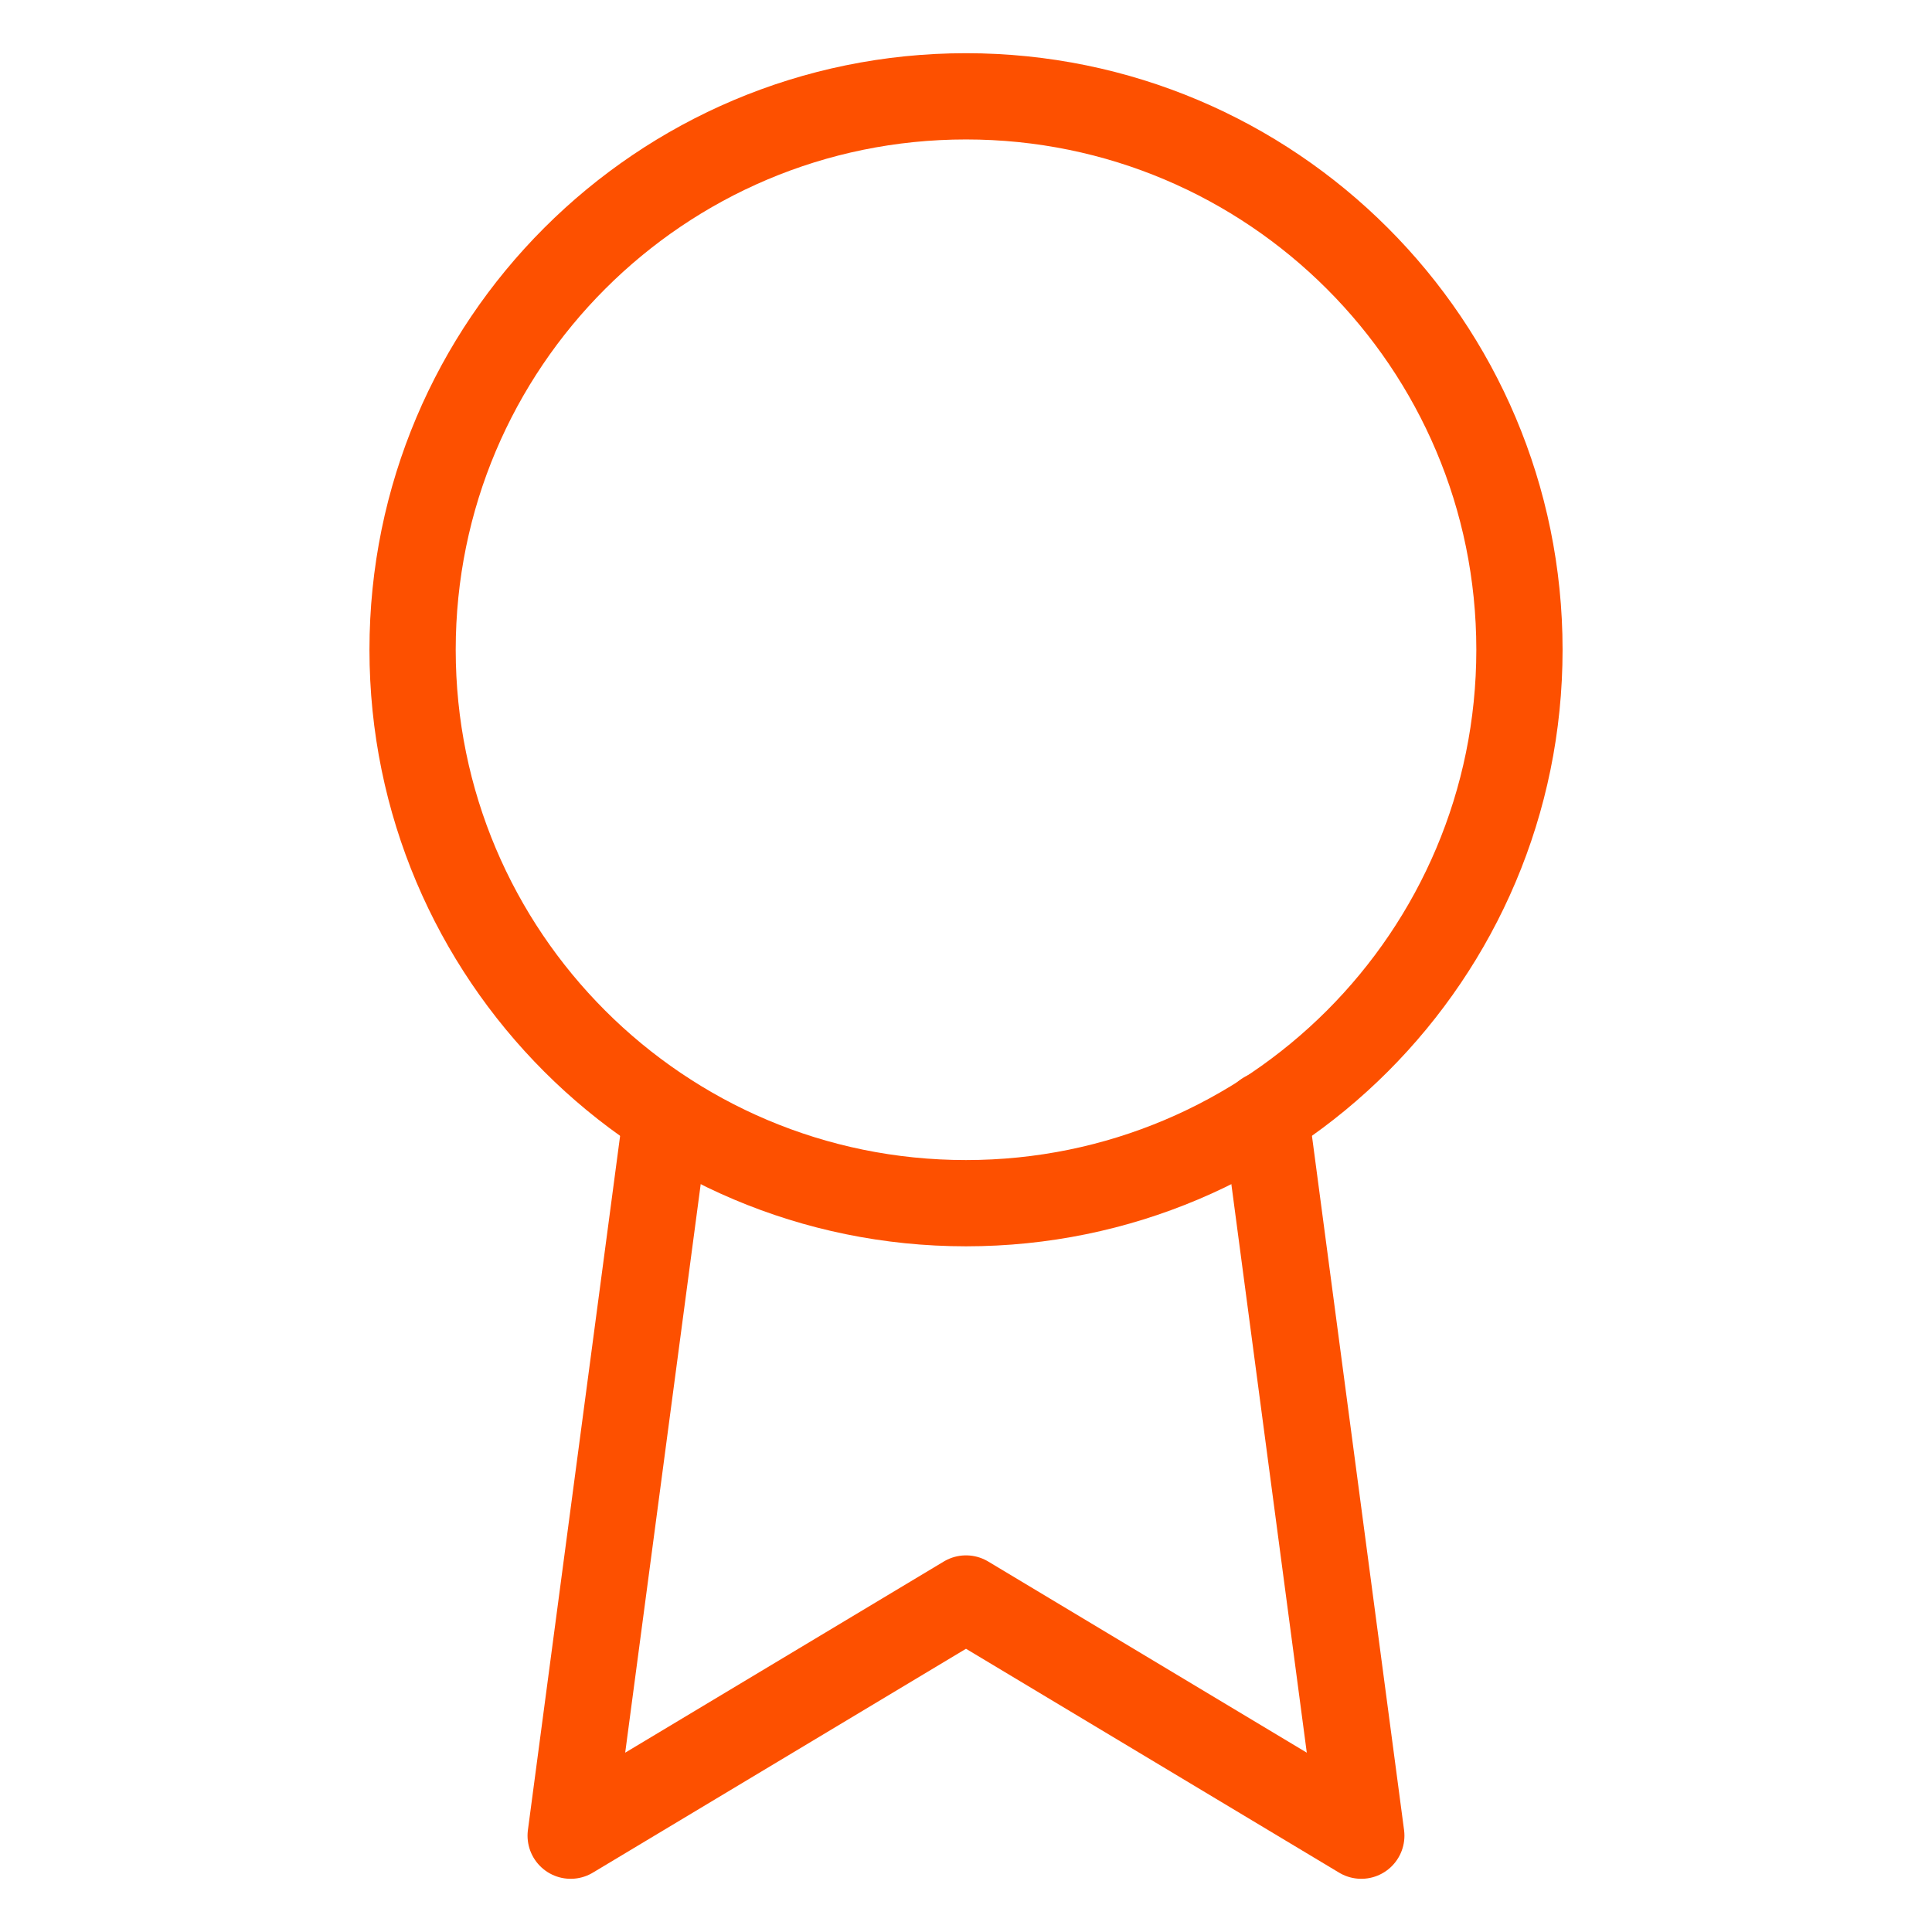
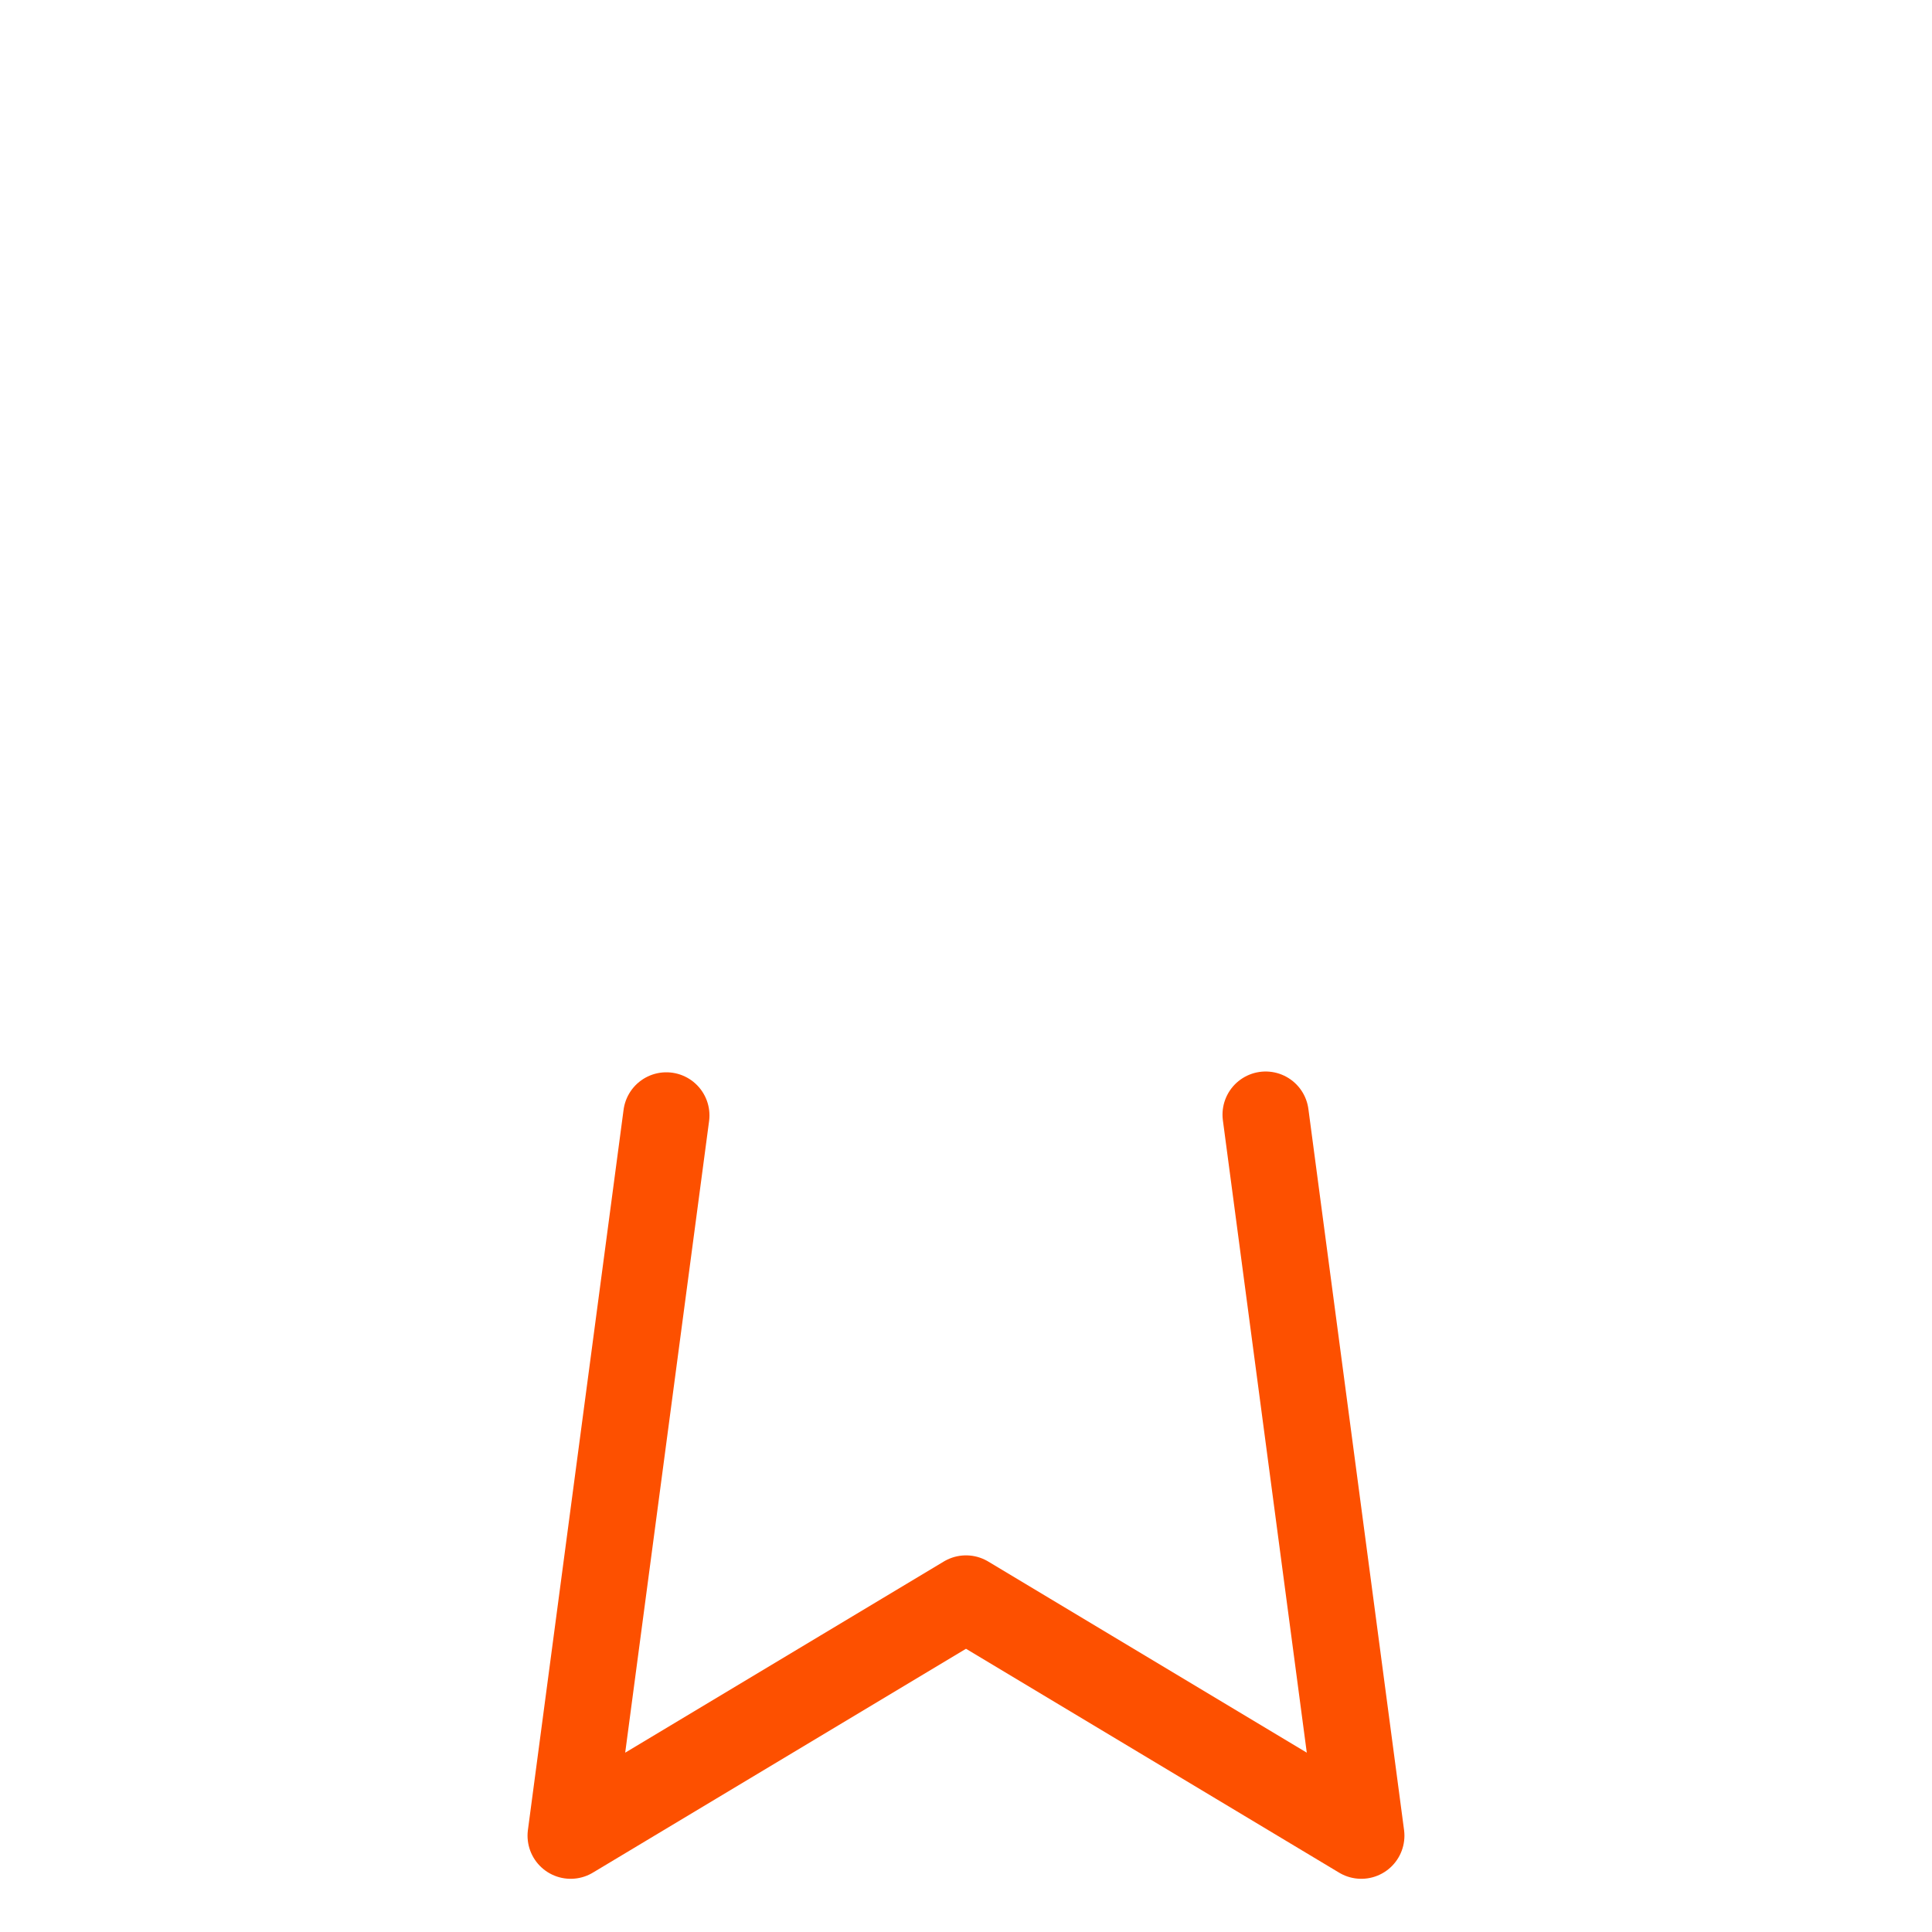
<svg xmlns="http://www.w3.org/2000/svg" fill="none" viewBox="0 0 56 56" height="56" width="56">
  <g id="award">
-     <path stroke-linejoin="round" stroke-linecap="round" stroke-width="2.5" stroke="#FD5000" d="M28 34.875C36.86 34.875 44.042 27.693 44.042 18.833C44.042 9.974 36.86 2.792 28 2.792C19.141 2.792 11.959 9.974 11.959 18.833C11.959 27.693 19.141 34.875 28 34.875Z" id="Vector" />
    <path stroke-linejoin="round" stroke-linecap="round" stroke-width="2.5" stroke="#FD5000" d="M19.314 32.331L16.541 53.208L28 46.333L39.458 53.208L36.685 32.308" id="Vector_2" />
  </g>
</svg>